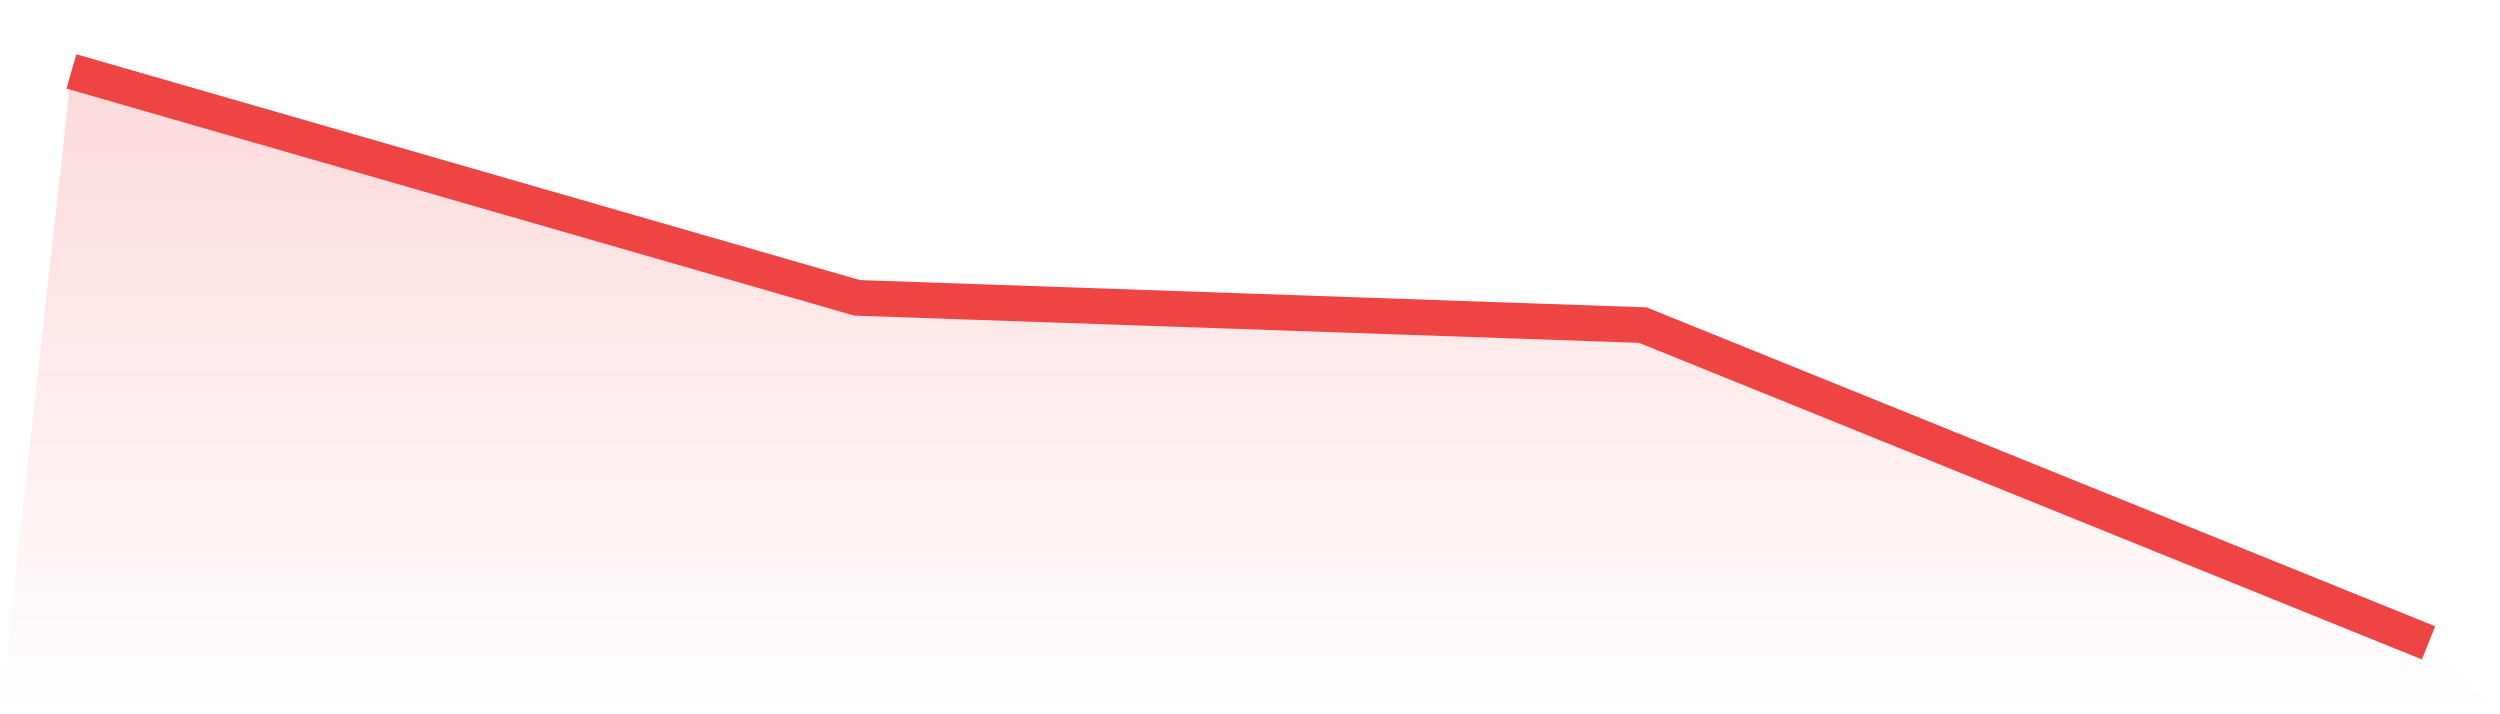
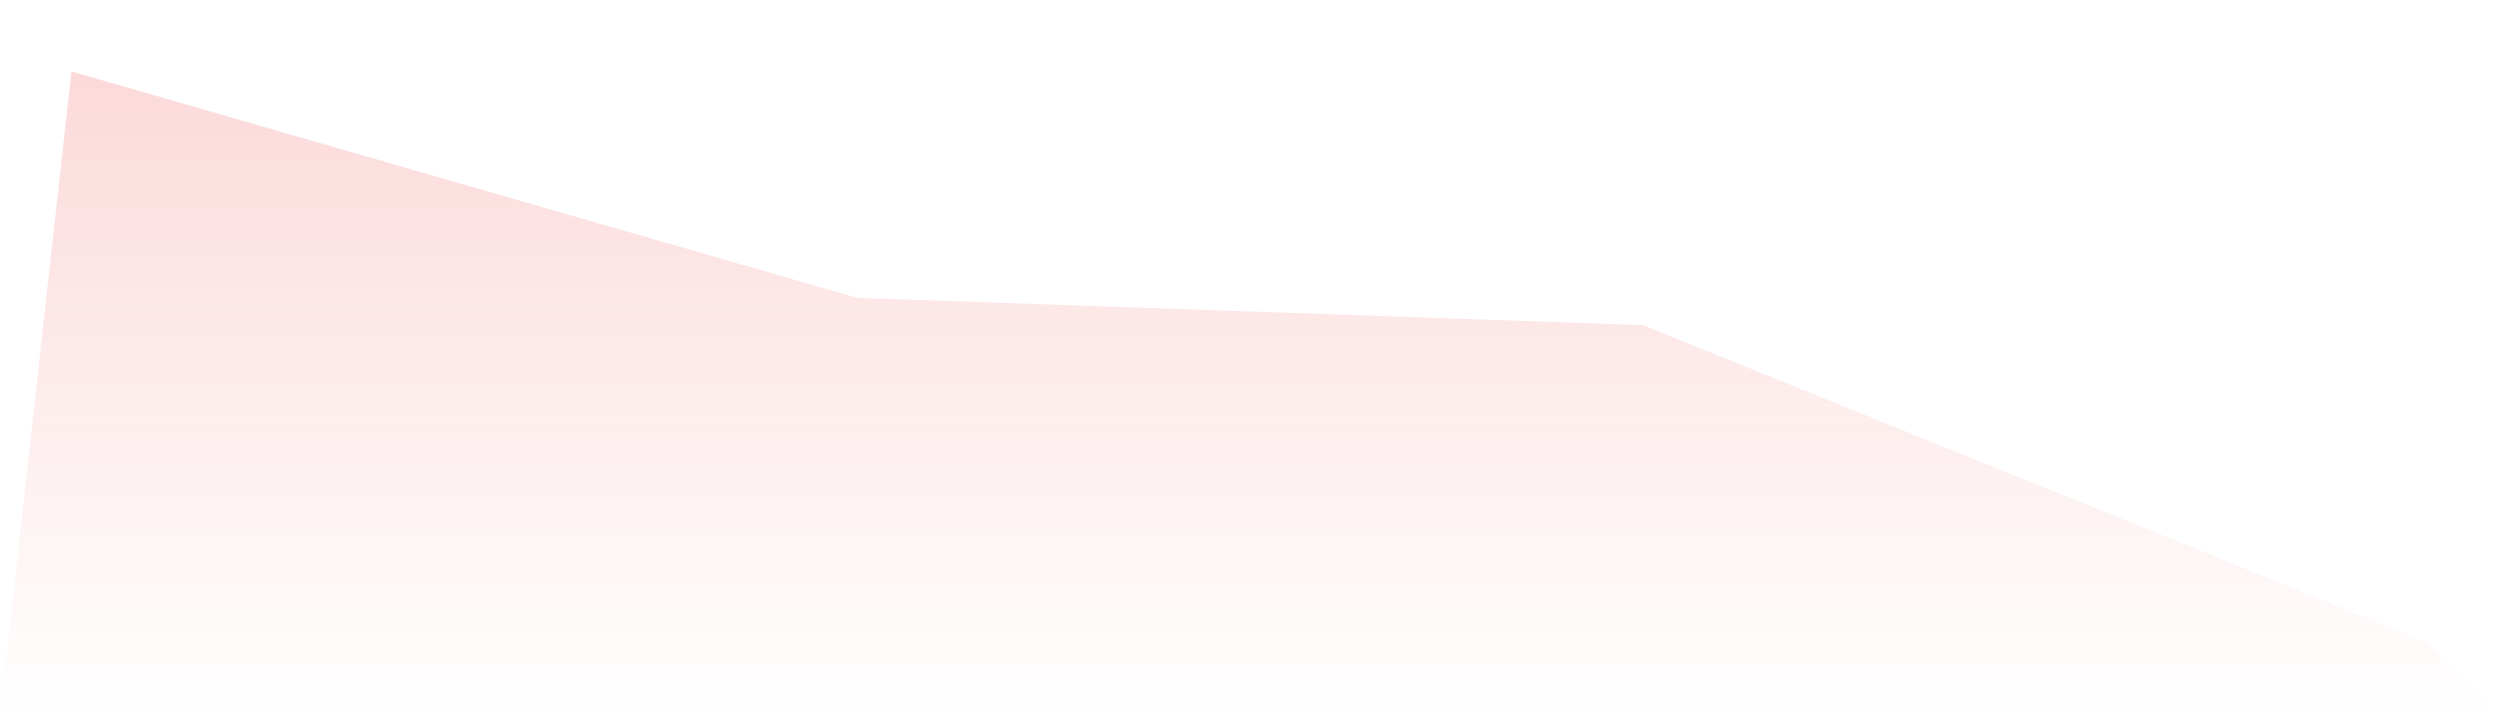
<svg xmlns="http://www.w3.org/2000/svg" viewBox="0 0 140 40">
  <defs>
    <linearGradient id="gradient" x1="0" x2="0" y1="0" y2="1">
      <stop offset="0%" stop-color="#ef4444" stop-opacity="0.2" />
      <stop offset="100%" stop-color="#ef4444" stop-opacity="0" />
    </linearGradient>
  </defs>
  <path d="M4,4 L4,4 L48,16.68 L92,18.206 L136,36 L140,40 L0,40 z" fill="url(#gradient)" />
-   <path d="M4,4 L4,4 L48,16.68 L92,18.206 L136,36" fill="none" stroke="#ef4444" stroke-width="2" />
</svg>